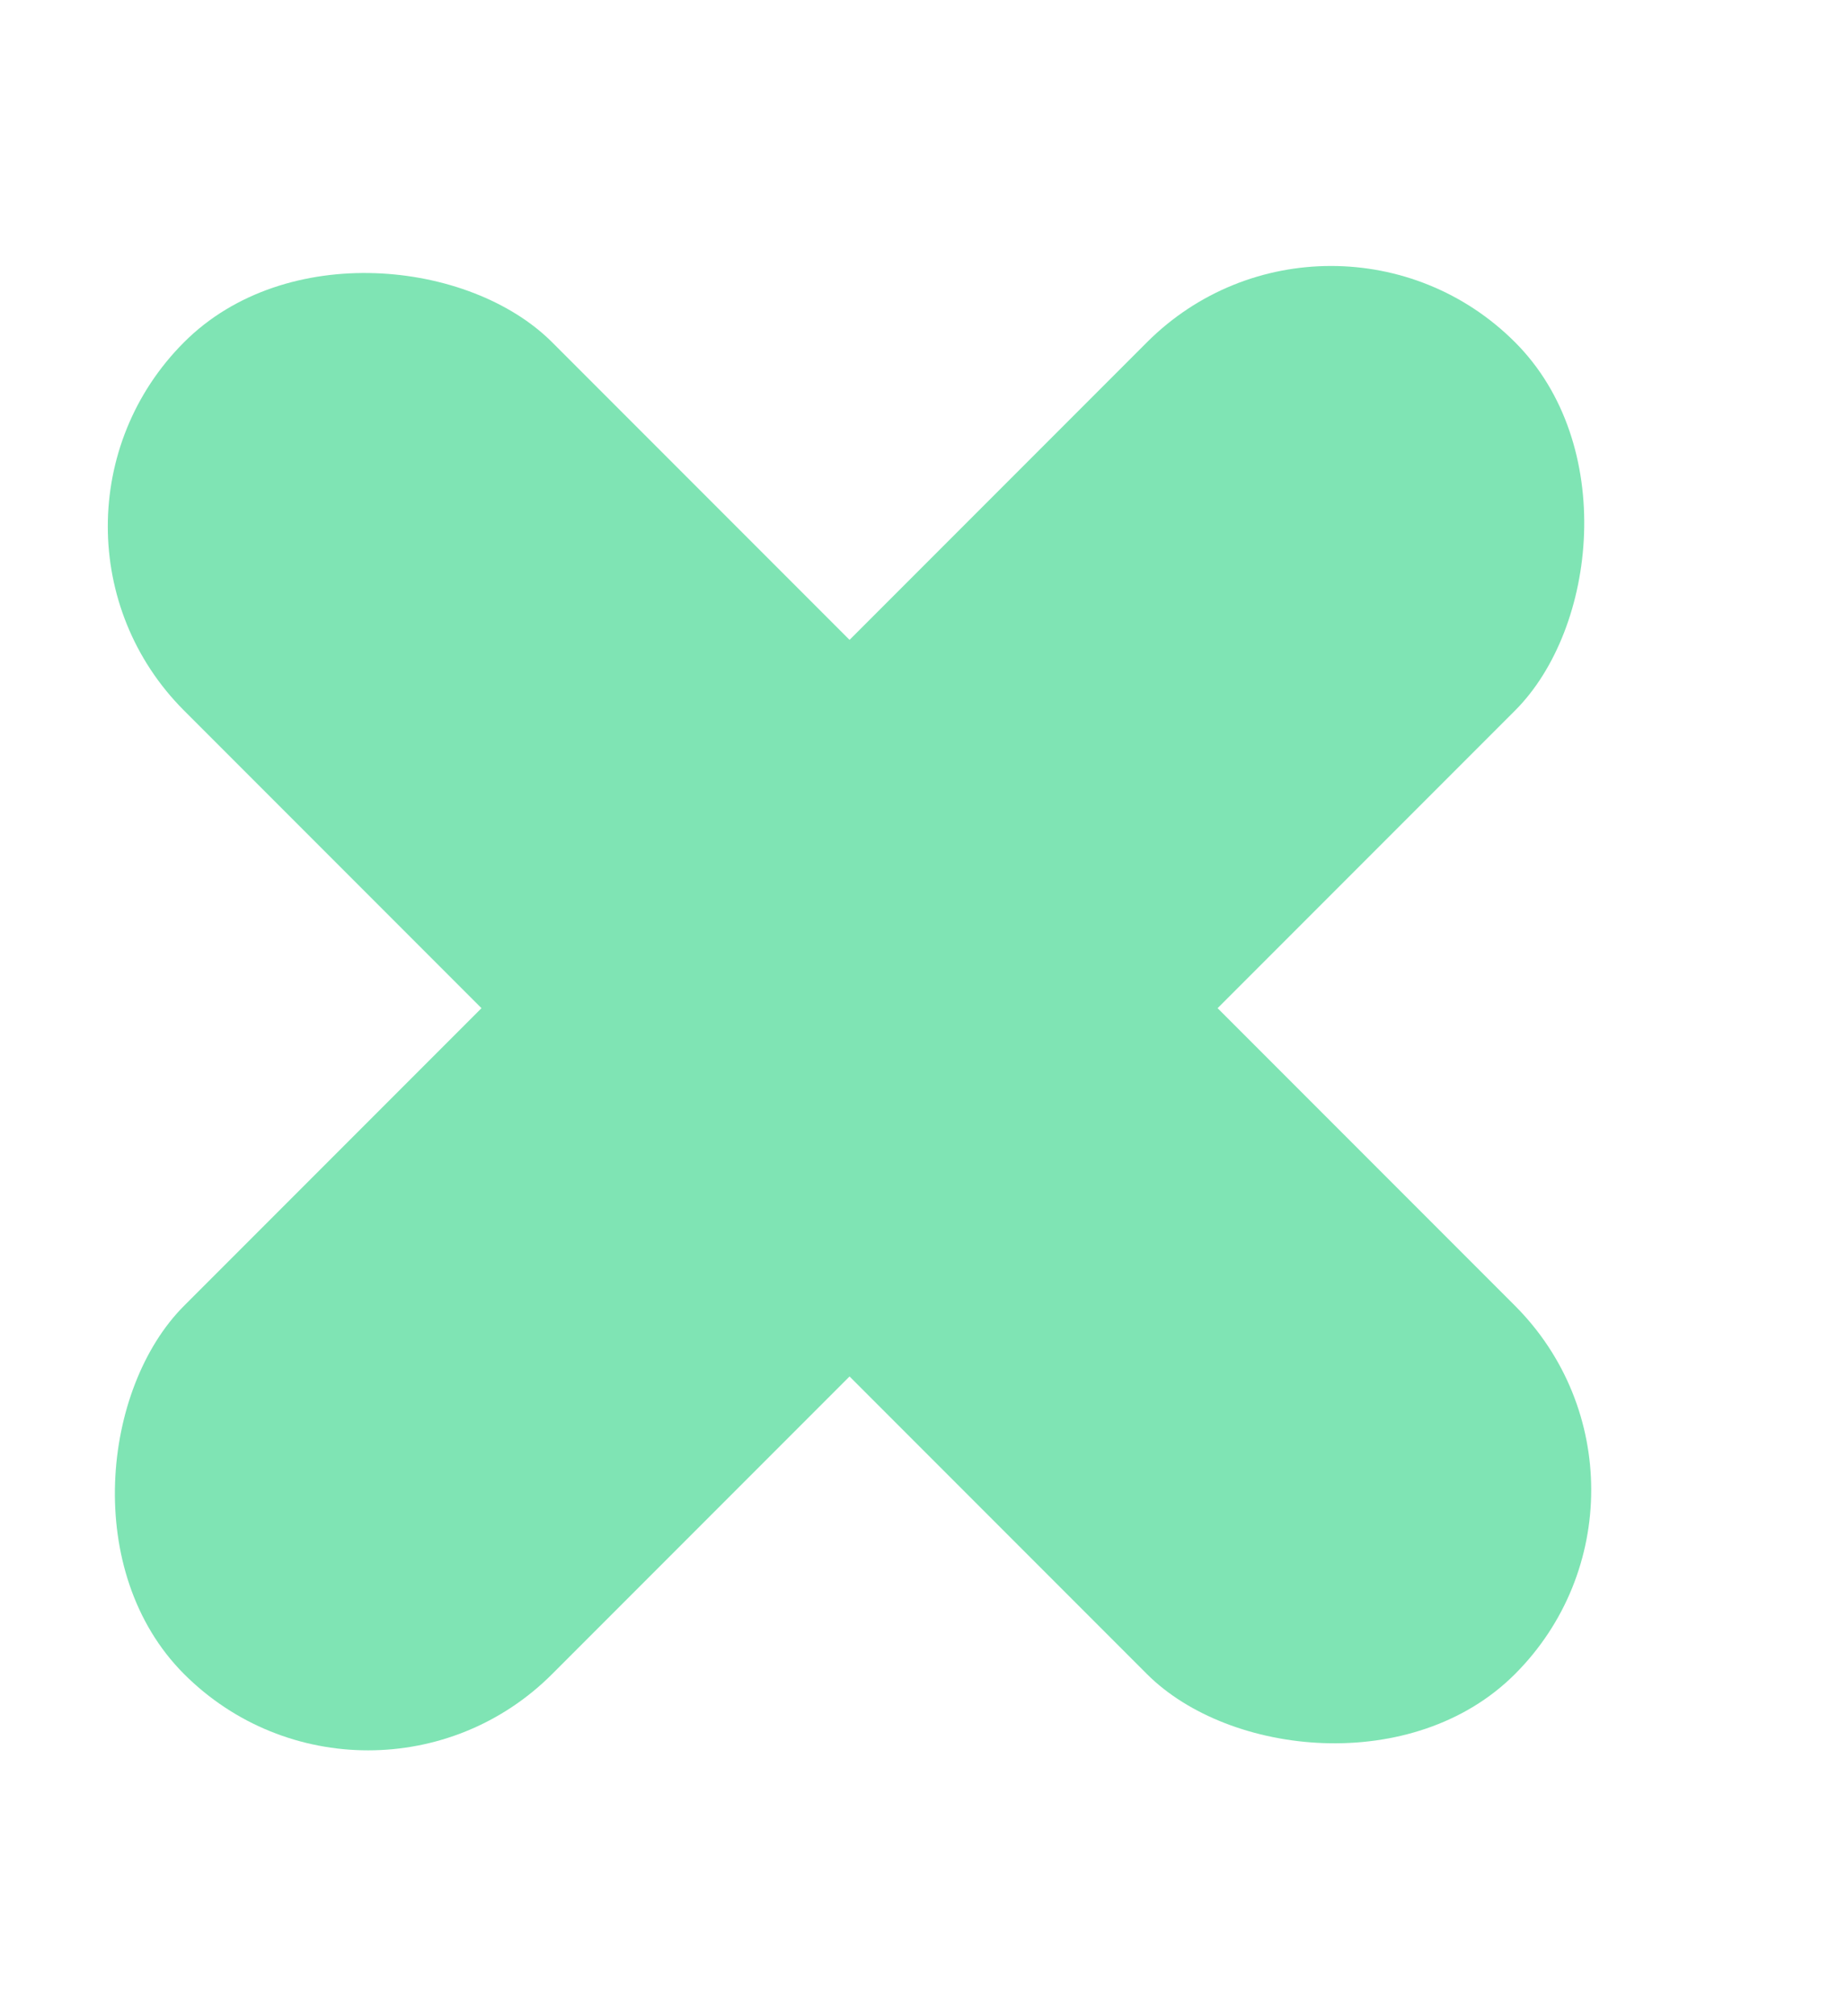
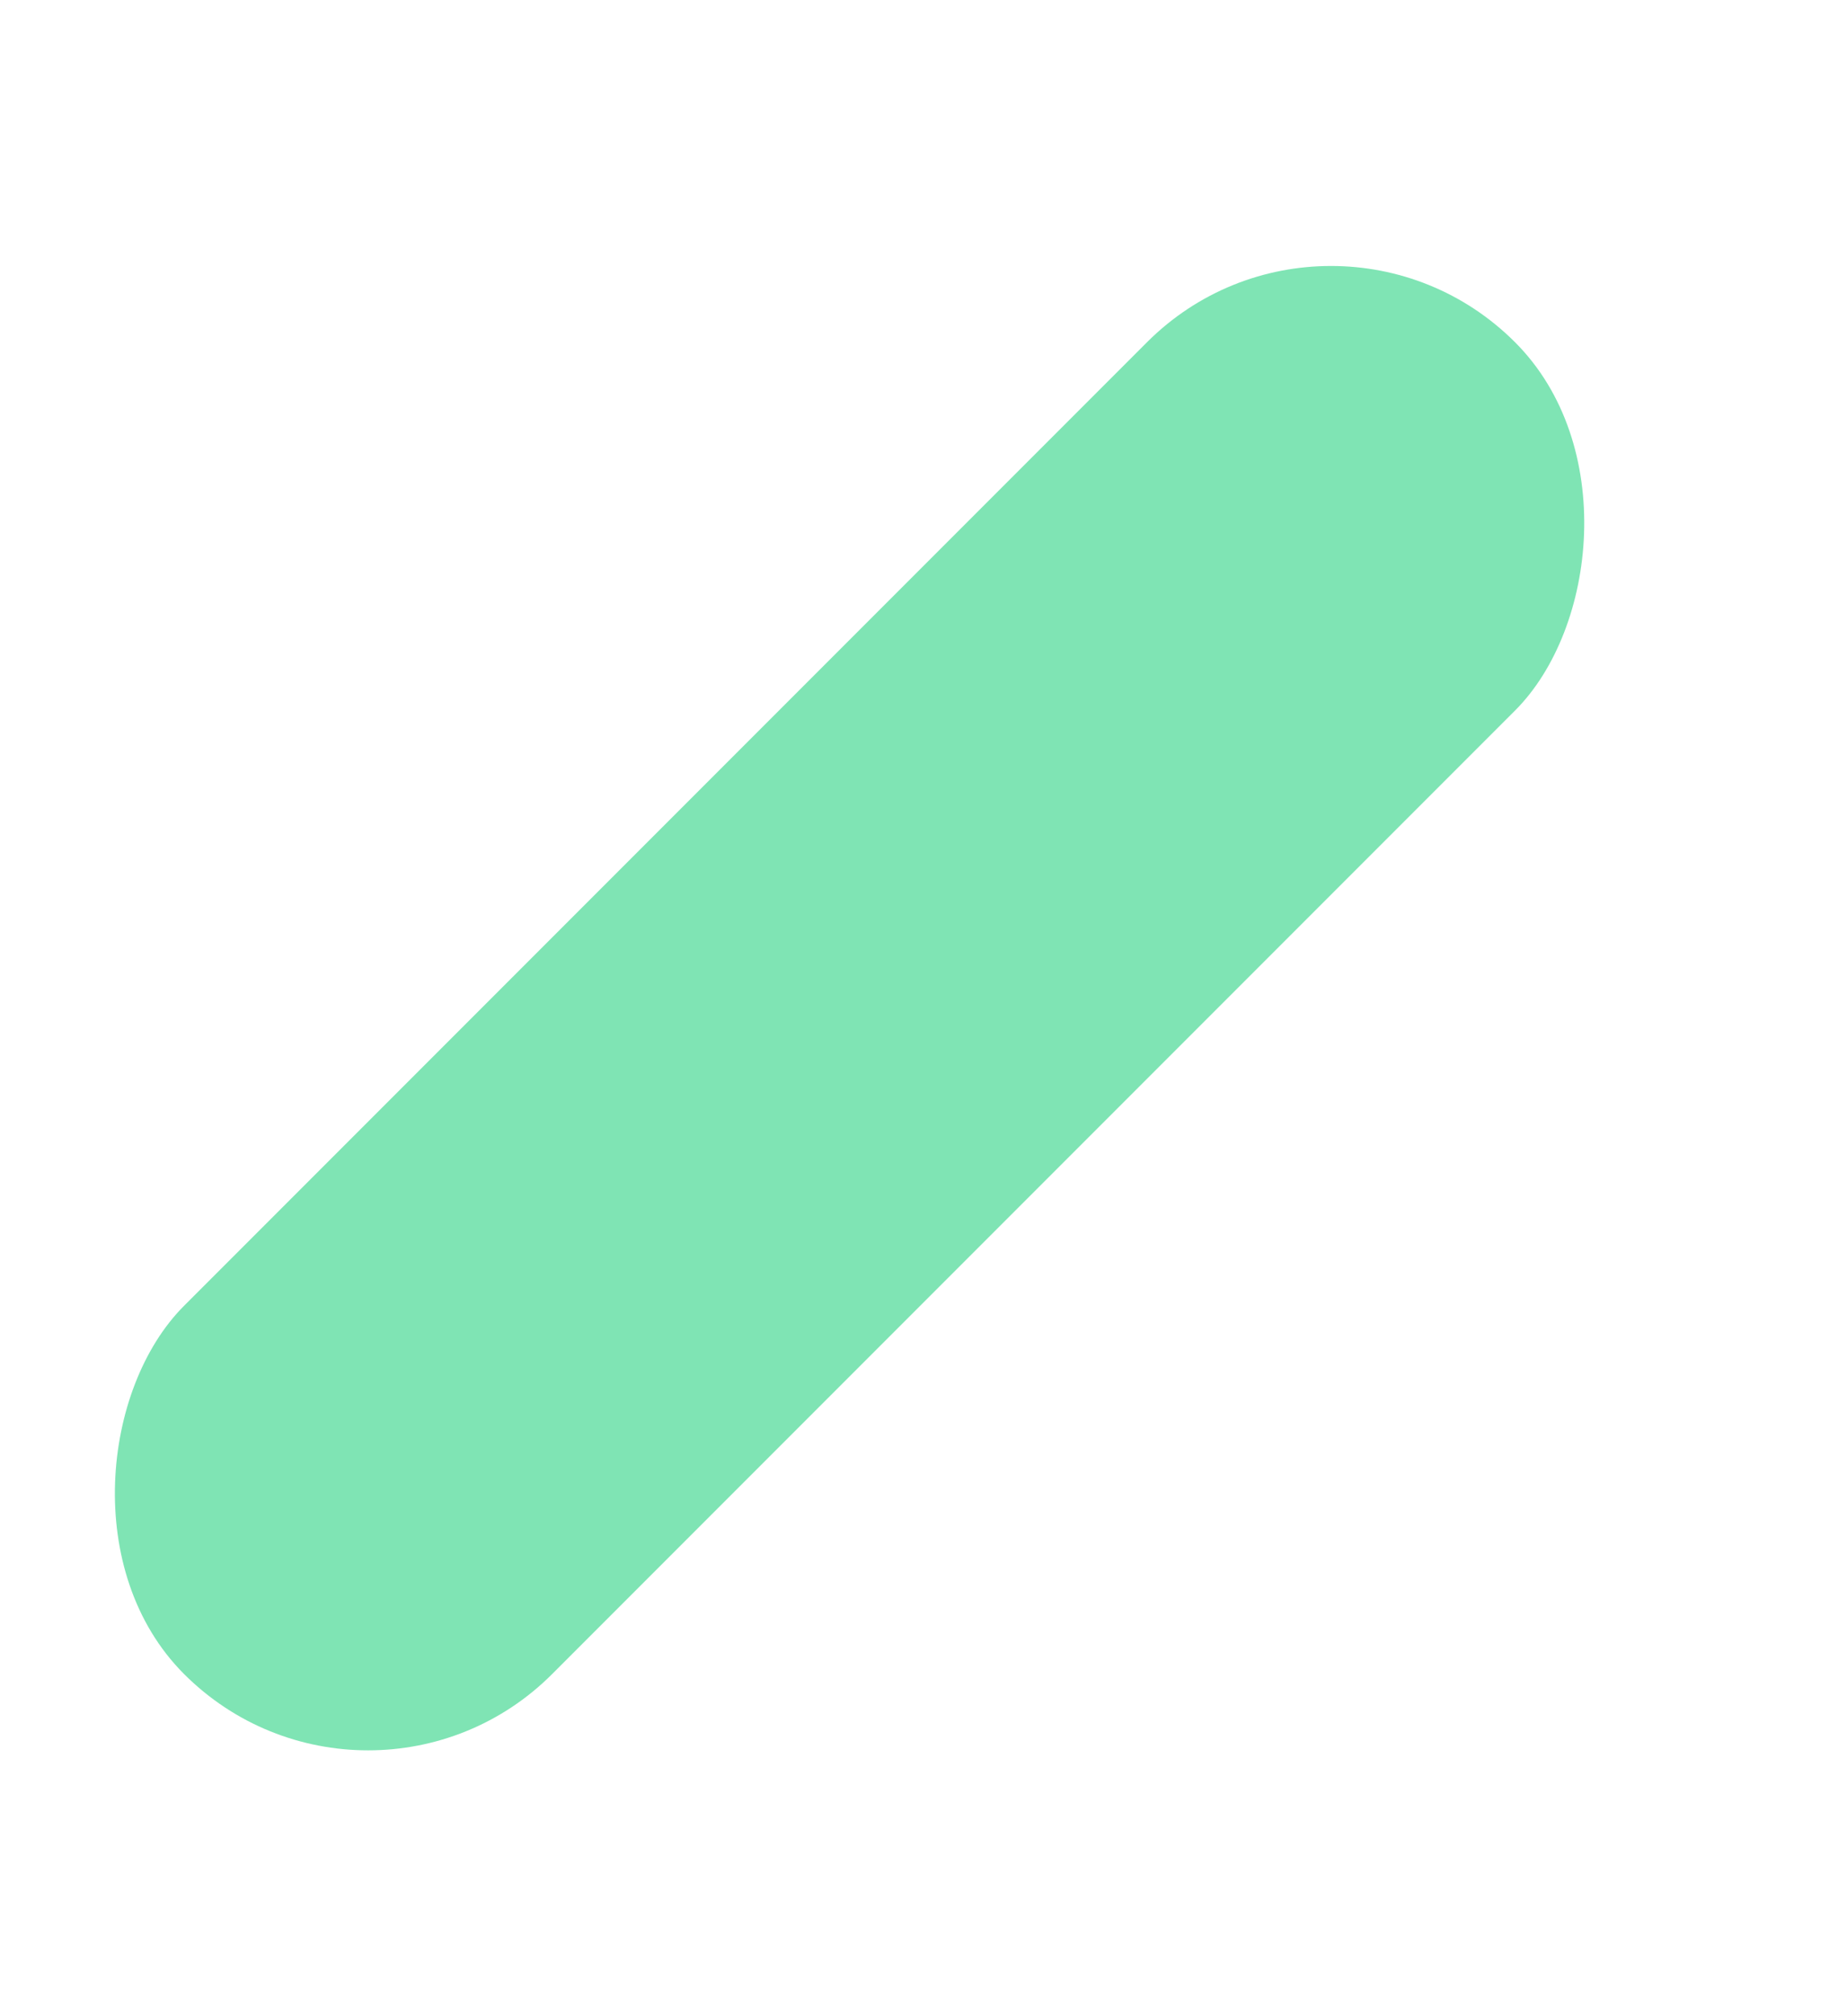
<svg xmlns="http://www.w3.org/2000/svg" width="11" height="12" viewBox="0 0 11 12" fill="none">
  <g opacity="0.5">
-     <rect x="1.52588e-05" y="3.133" width="3.1" height="11.21" rx="1.55" transform="rotate(-45 1.52588e-05 3.133)" fill="#00C96A" />
    <rect x="7.927" y="0.941" width="3.1" height="11.21" rx="1.55" transform="rotate(45 7.927 0.941)" fill="#00C96A" />
  </g>
</svg>